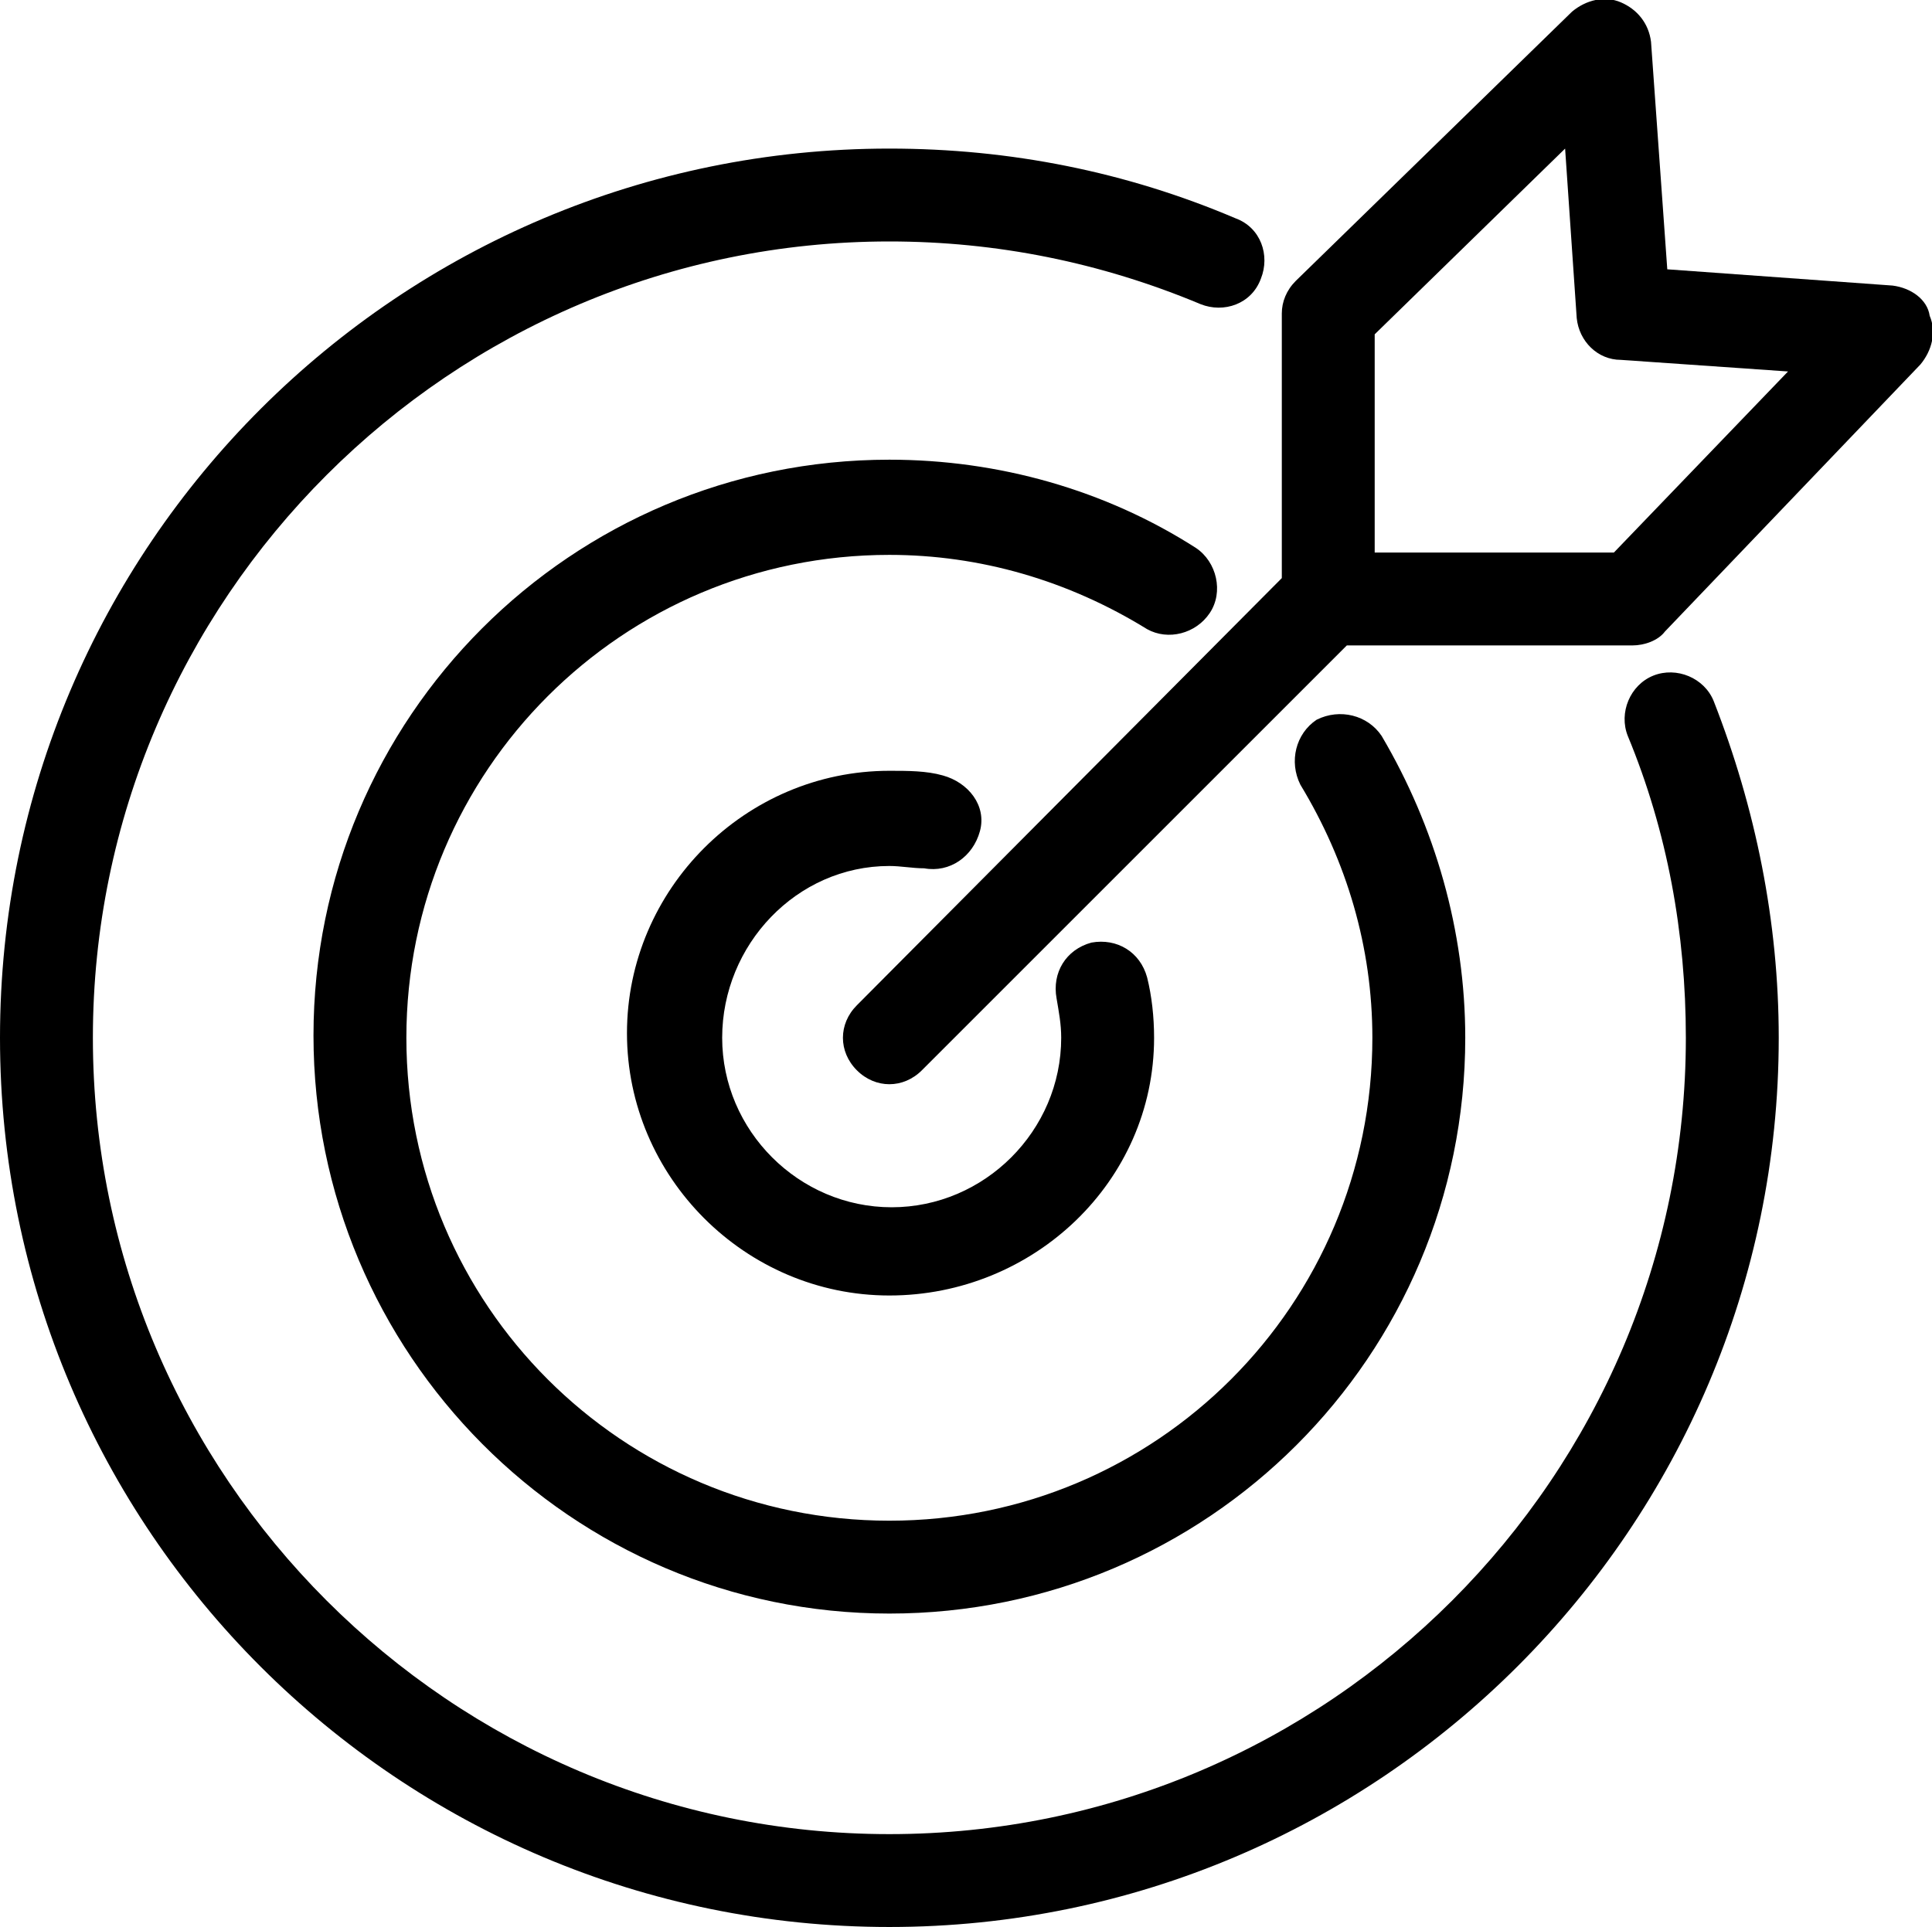
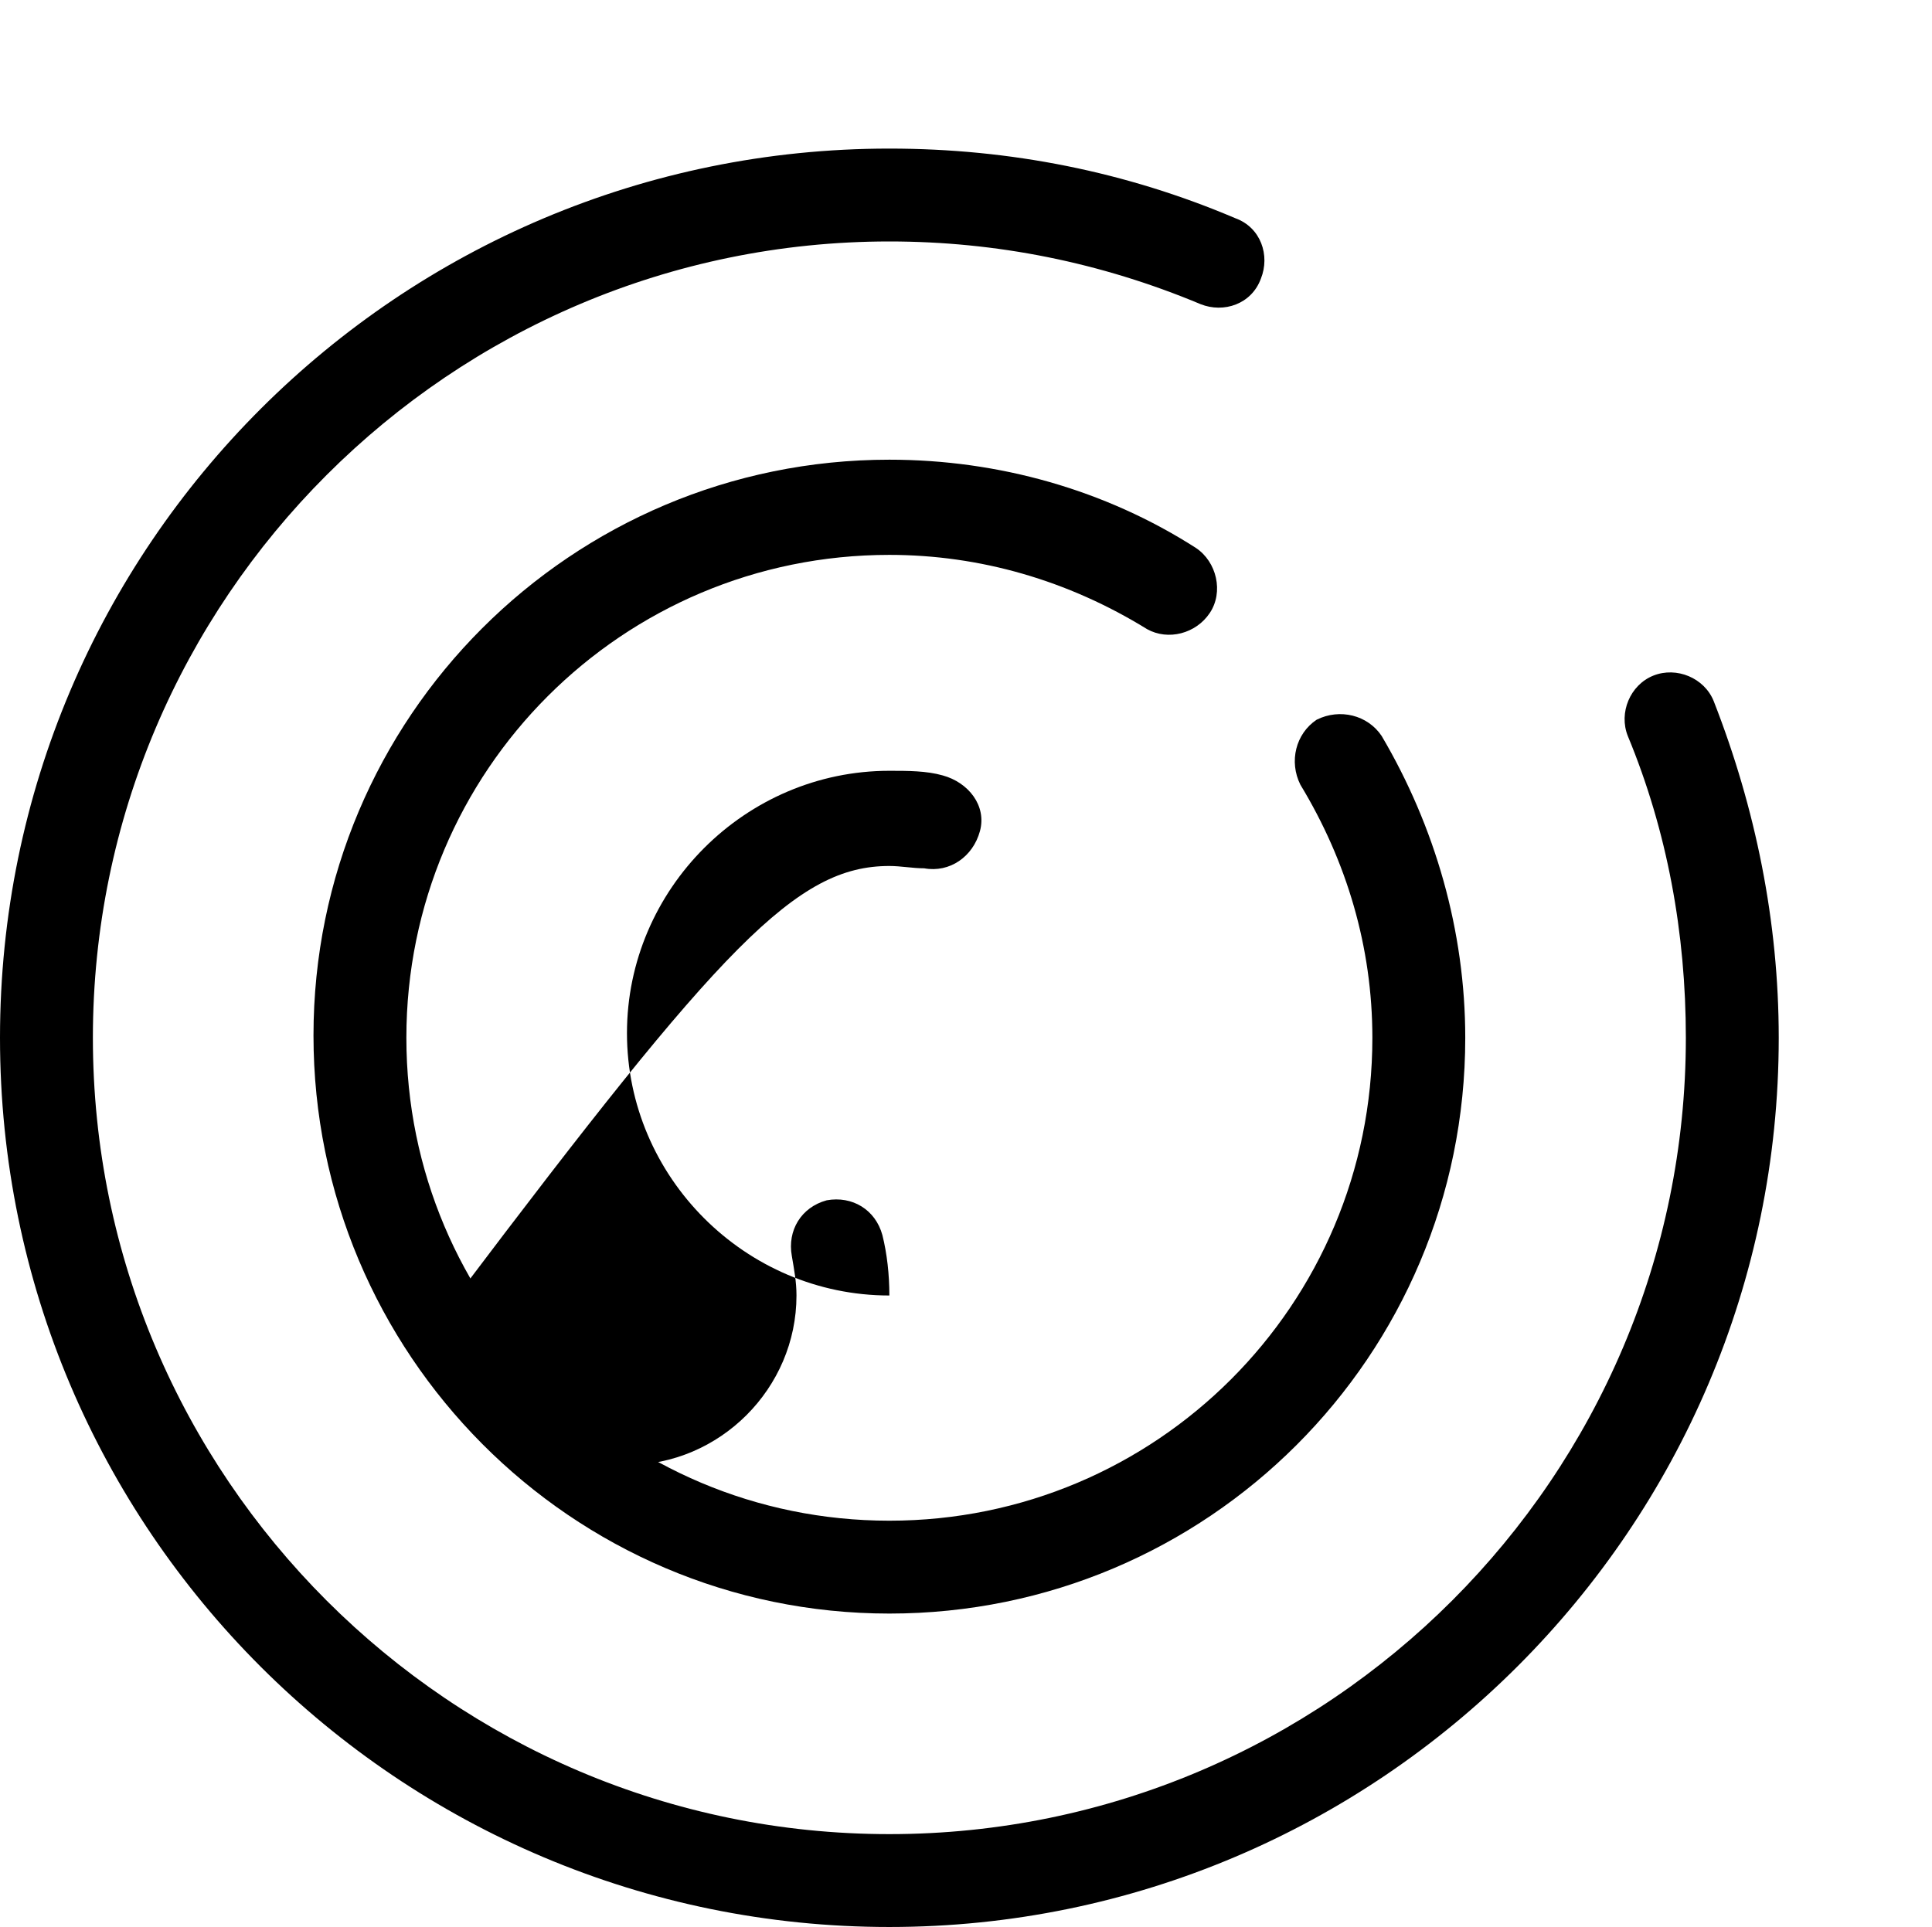
<svg xmlns="http://www.w3.org/2000/svg" version="1.1" id="Layer_1" x="0px" y="0px" viewBox="0 0 83.2 83" style="enable-background:new 0 0 83.2 83;" xml:space="preserve">
-   <path d="M38.3,37.3c0.5,0,1,0.1,1.5,0.1c1.1,0.2,2.1-0.5,2.4-1.6c0.3-1.1-0.5-2.1-1.6-2.4c-0.7-0.2-1.5-0.2-2.3-0.2  c-6.2,0-11.3,5.1-11.3,11.3c0,6.2,5.1,11.3,11.3,11.3c6.2,0,11.4-4.9,11.4-11.1c0-0.9-0.1-1.8-0.3-2.6c-0.3-1.1-1.3-1.7-2.4-1.5  c-1.1,0.3-1.7,1.3-1.5,2.4c0.1,0.6,0.2,1.1,0.2,1.7c0,4-3.3,7.3-7.3,7.3s-7.3-3.3-7.3-7.3C31.1,40.7,34.3,37.3,38.3,37.3L38.3,37.3z  " />
+   <path d="M38.3,37.3c0.5,0,1,0.1,1.5,0.1c1.1,0.2,2.1-0.5,2.4-1.6c0.3-1.1-0.5-2.1-1.6-2.4c-0.7-0.2-1.5-0.2-2.3-0.2  c-6.2,0-11.3,5.1-11.3,11.3c0,6.2,5.1,11.3,11.3,11.3c0-0.9-0.1-1.8-0.3-2.6c-0.3-1.1-1.3-1.7-2.4-1.5  c-1.1,0.3-1.7,1.3-1.5,2.4c0.1,0.6,0.2,1.1,0.2,1.7c0,4-3.3,7.3-7.3,7.3s-7.3-3.3-7.3-7.3C31.1,40.7,34.3,37.3,38.3,37.3L38.3,37.3z  " />
  <path d="M52.1,26.4c0.6-0.9,0.3-2.2-0.6-2.8c-3.9-2.5-8.5-3.8-13.2-3.8c-13.7,0-24.8,11.1-24.8,24.8c0,13.7,11.1,24.9,24.8,24.9  c13.7,0,24.8-11.1,24.8-24.8c0-4.6-1.3-9.1-3.6-13c-0.6-0.9-1.8-1.2-2.8-0.7c-0.9,0.6-1.2,1.8-0.7,2.8c2,3.3,3.1,7,3.1,10.9  c0,11.5-9.3,20.8-20.8,20.8s-20.8-9.3-20.8-20.8s9.3-20.8,20.8-20.8c3.9,0,7.7,1.1,11.1,3.2C50.3,27.6,51.5,27.3,52.1,26.4  L52.1,26.4z" />
  <path d="M38.3,83c21.1,0,38.3-17.2,38.3-38.3c0-5-1-9.9-2.8-14.5c-0.4-1-1.6-1.5-2.6-1.1c-1,0.4-1.5,1.6-1.1,2.6  c1.7,4.1,2.5,8.5,2.5,13C72.6,63.6,57.2,79,38.3,79C19.4,79,4,63.6,4,44.7c0-18.9,15.4-34.3,34.3-34.3c4.6,0,9.1,0.9,13.4,2.7  c1,0.4,2.2,0,2.6-1.1c0.4-1,0-2.2-1.1-2.6c-4.7-2-9.7-3-14.9-3C17.2,6.4,0,23.5,0,44.7S17.2,83,38.3,83z" />
-   <path d="M81.5,12.3l-9.7-0.7l-0.7-9.8C71,1,70.5,0.4,69.8,0.1c-0.7-0.3-1.5-0.1-2.1,0.4L55.8,12.1c-0.4,0.4-0.6,0.9-0.6,1.4v11.4  L36.9,43.3c-0.8,0.8-0.8,2,0,2.8c0.4,0.4,0.9,0.6,1.4,0.6s1-0.2,1.4-0.6L58,27.8h12.3c0.5,0,1.1-0.2,1.4-0.6l11-11.5  c0.5-0.6,0.7-1.4,0.4-2.1C83,12.9,82.3,12.4,81.5,12.3L81.5,12.3z M69.5,23.8H59.2v-9.4l8.2-8l0.5,7.3c0.1,1,0.9,1.8,1.9,1.8L77,16  L69.5,23.8z" />
</svg>